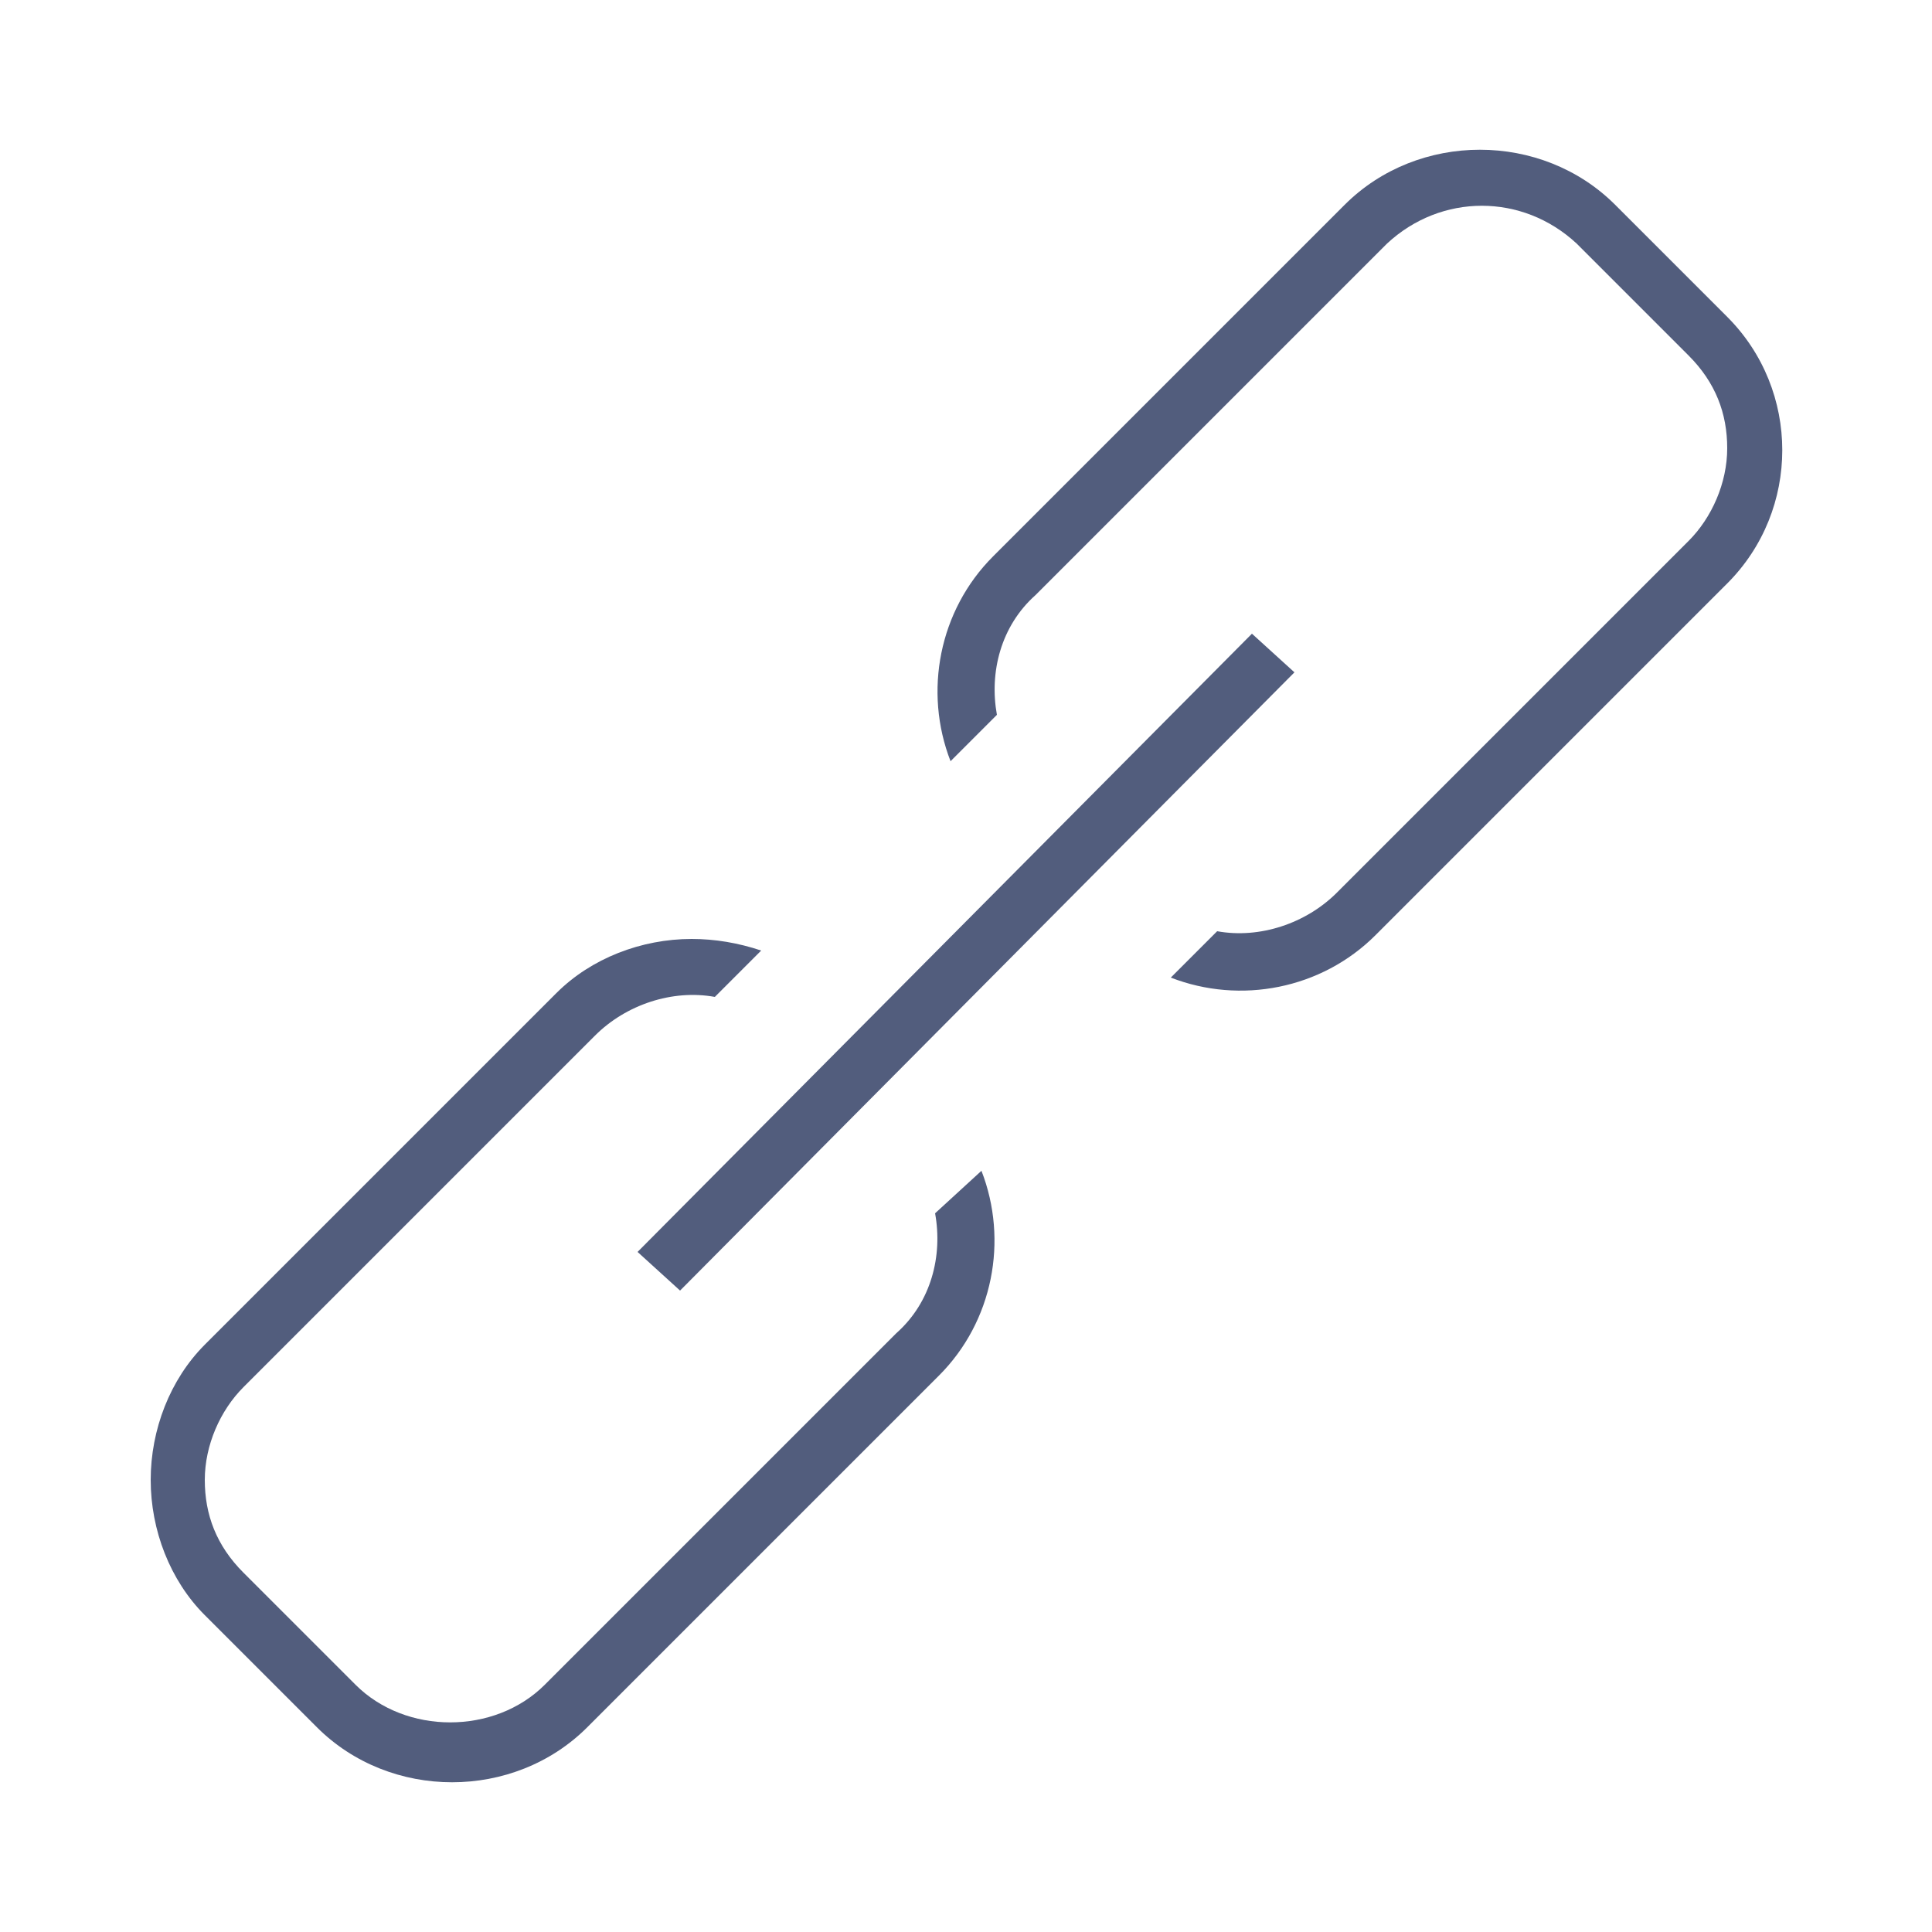
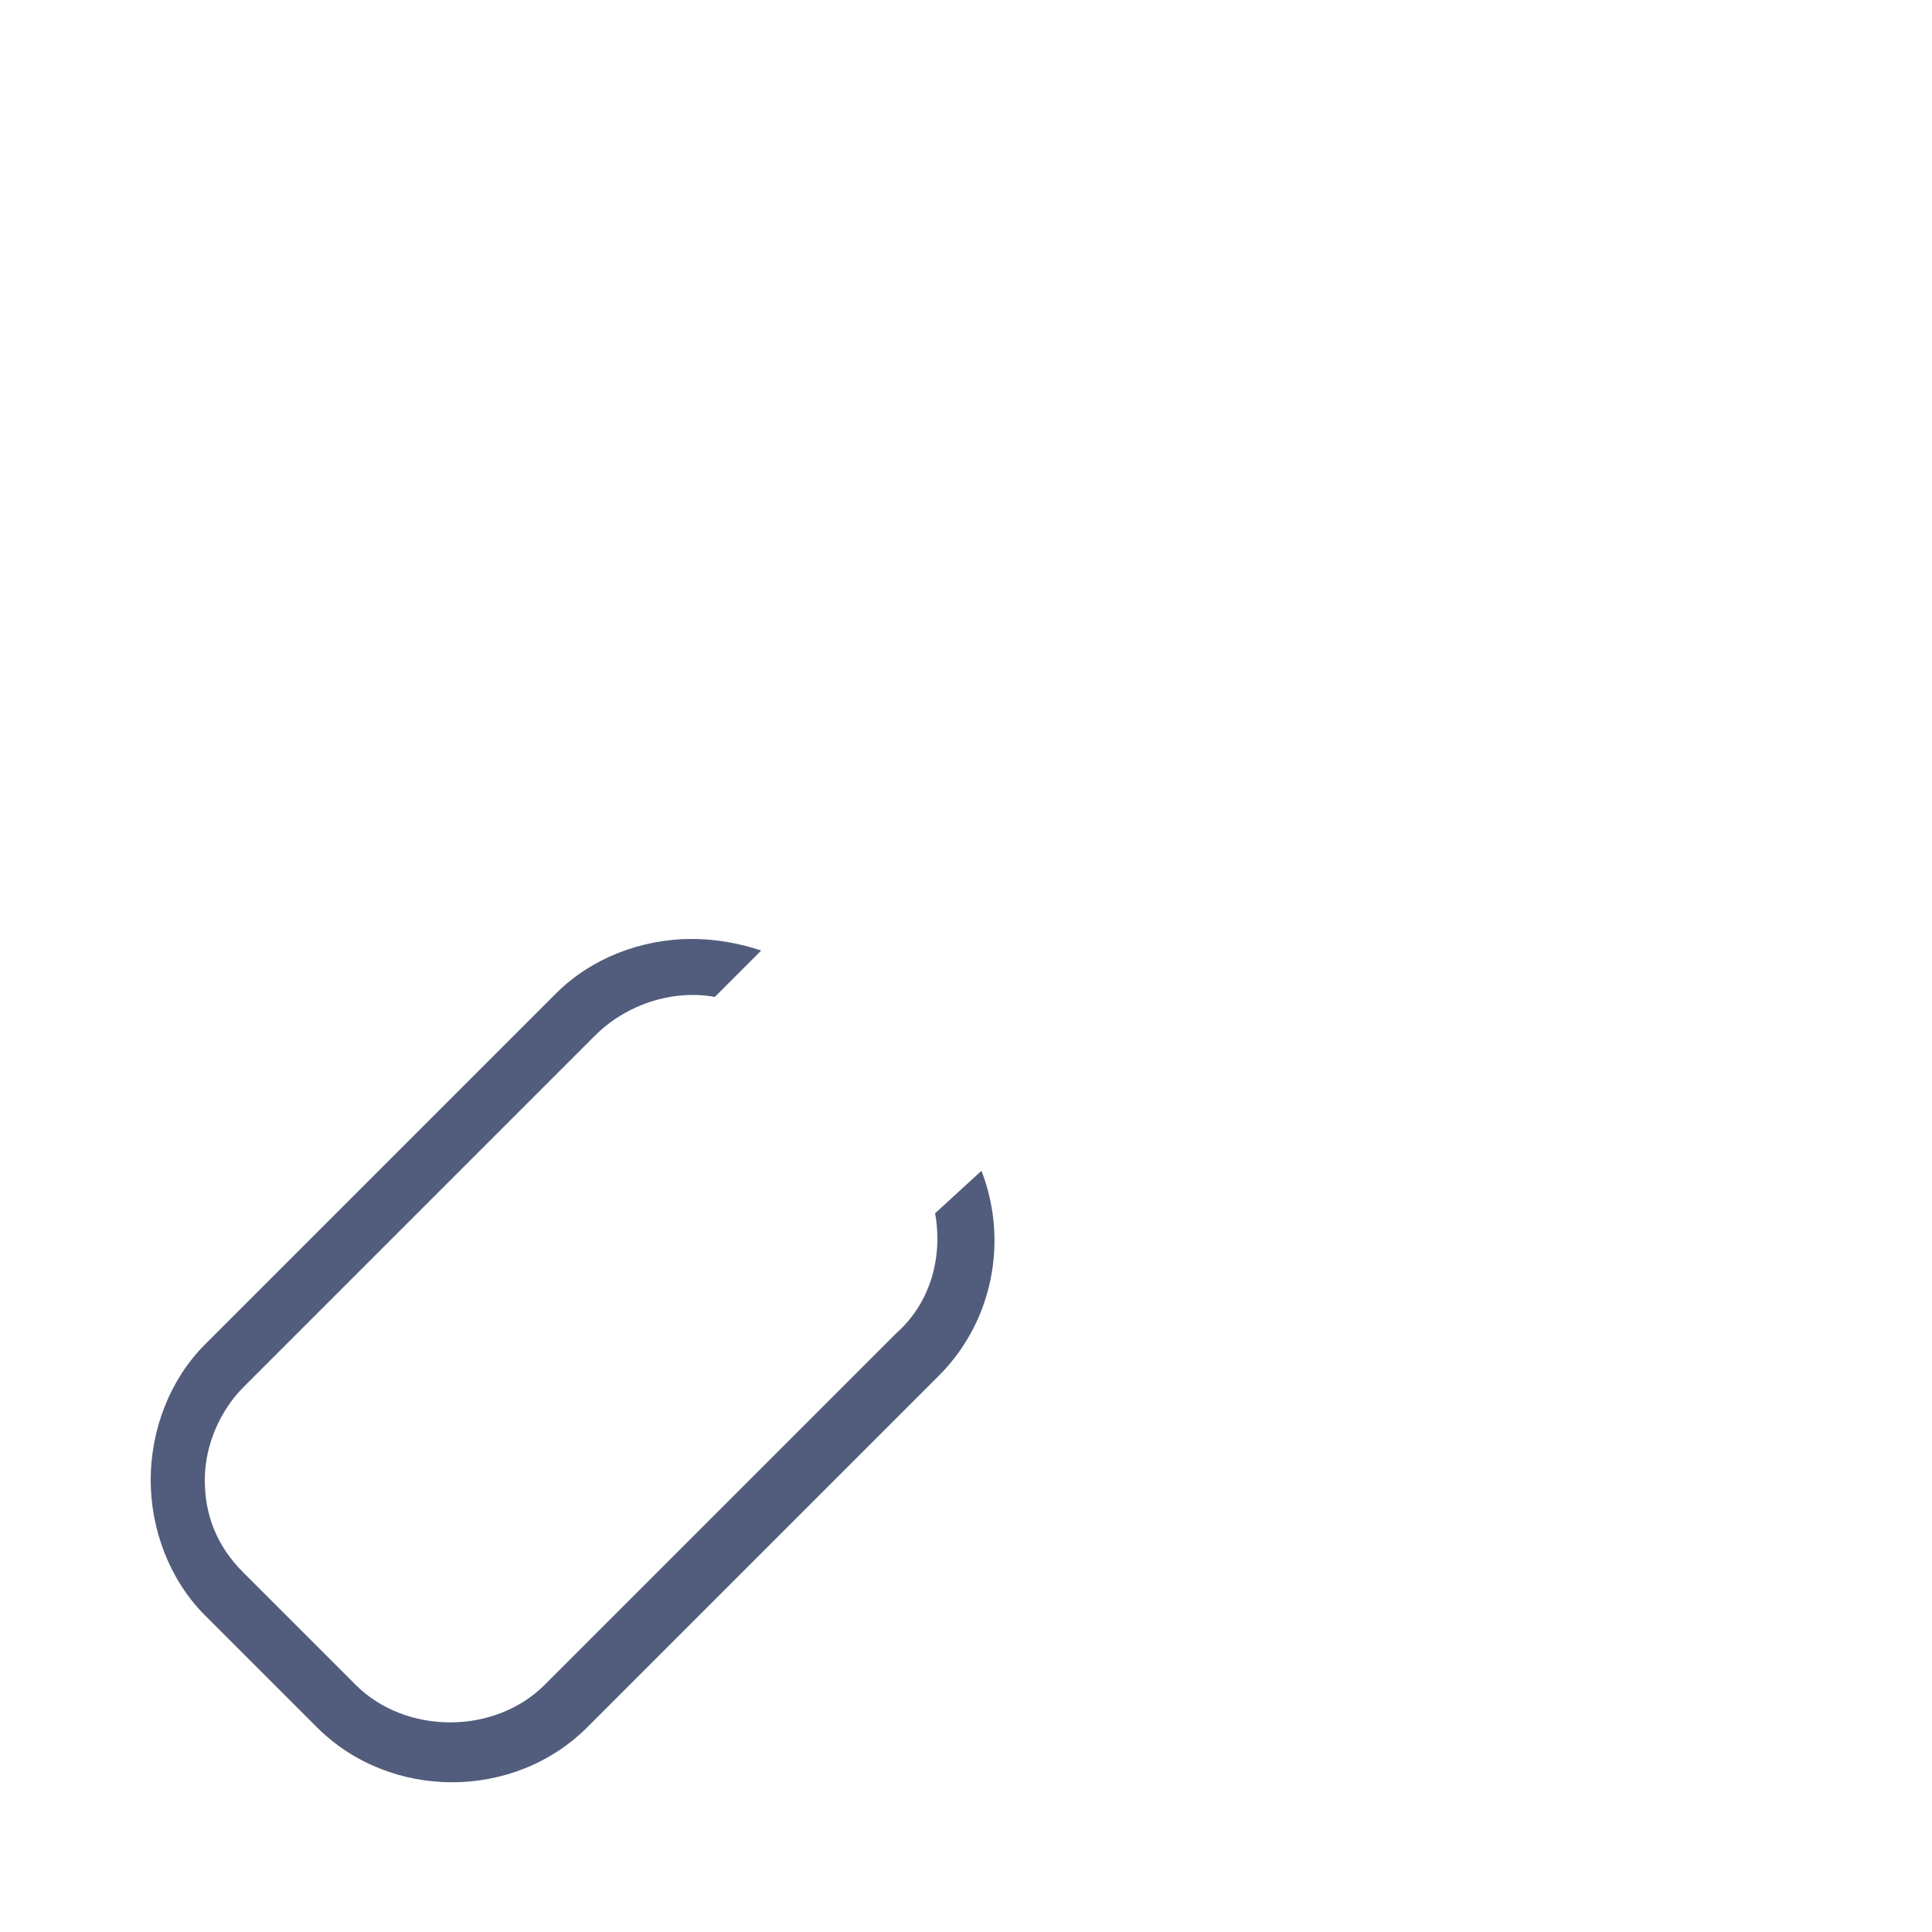
<svg xmlns="http://www.w3.org/2000/svg" version="1.2" overflow="visible" preserveAspectRatio="none" viewBox="0 0 50 50" xml:space="preserve" height="48" width="48" y="0px" x="0px" id="Layer_1_1546910399775">
  <g transform="translate(1, 1)">
    <style type="text/css">
	.st0_1546910399775{fill:#525D7D;}
</style>
    <g>
      <path d="M23.2,30.4c0.2,1.1-0.1,2.3-1,3.1l-9.1,9.1c-1.3,1.3-3.6,1.3-4.9,0l-2.9-2.9c-0.7-0.7-1-1.5-1-2.4&#10;&#09;&#09;s0.4-1.8,1-2.4l9.1-9.1c0.8-0.8,2-1.2,3.1-1l1.2-1.2c-0.6-0.2-1.2-0.3-1.8-0.3c-1.3,0-2.6,0.5-3.5,1.4l-9.1,9.1&#10;&#09;&#09;c-0.9,0.9-1.4,2.2-1.4,3.5s0.5,2.6,1.4,3.5l2.9,2.9c1.9,1.9,5.1,1.9,7,0l9.1-9.1c1.4-1.4,1.8-3.5,1.1-5.3L23.2,30.4z" class="st0_1546910399775" vector-effect="non-scaling-stroke" />
-       <path d="M43.7,7.2l-2.9-2.9c-1.9-1.9-5.1-1.9-7,0l-9.1,9.1c-1.4,1.4-1.8,3.5-1.1,5.3l1.2-1.2c-0.2-1.1,0.1-2.3,1-3.1&#10;&#09;&#09;l9.1-9.1c1.4-1.3,3.5-1.3,4.9,0l2.9,2.9c0.7,0.7,1,1.5,1,2.4s-0.4,1.8-1,2.4l-9.1,9.1c-0.8,0.8-2,1.2-3.1,1l-1.2,1.2&#10;&#09;&#09;c1.8,0.7,3.9,0.3,5.3-1.1l9.1-9.1C45.6,12.2,45.6,9.1,43.7,7.2z" class="st0_1546910399775" vector-effect="non-scaling-stroke" />
-       <polygon points="32.5,16.4 31.4,15.4 15.5,31.4 16.6,32.4" class="st0_1546910399775" vector-effect="non-scaling-stroke" />
    </g>
  </g>
</svg>